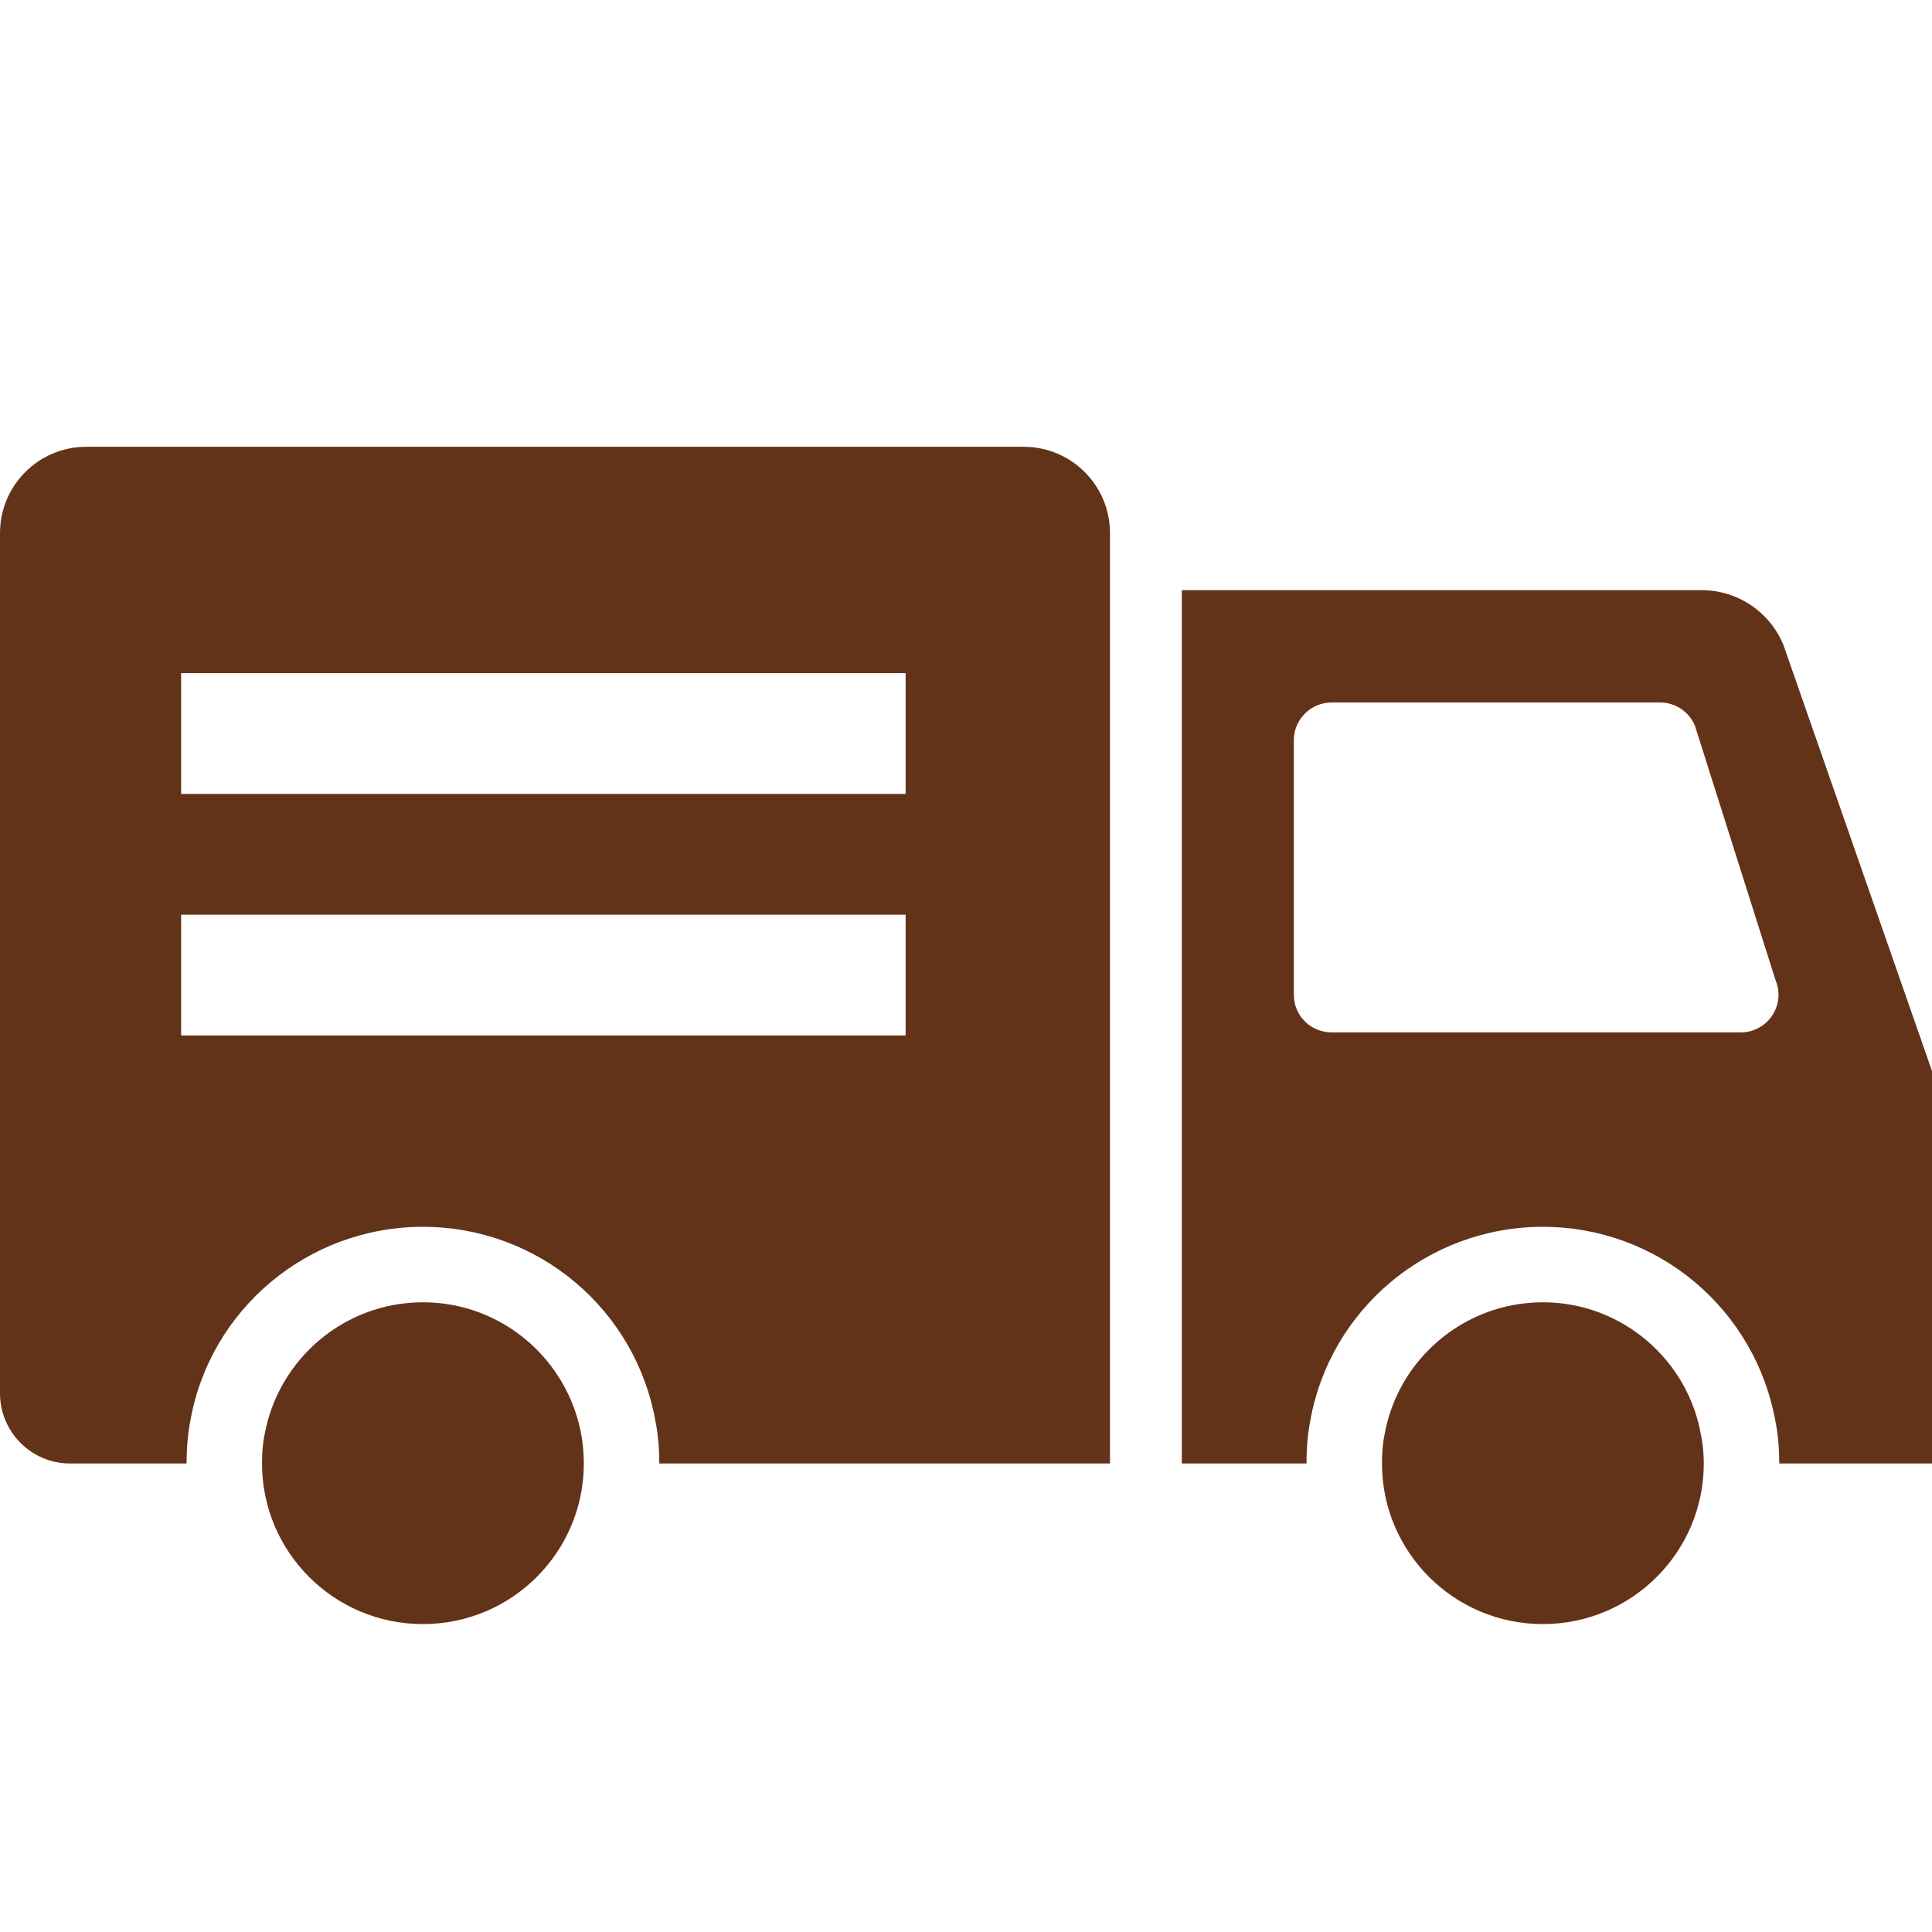
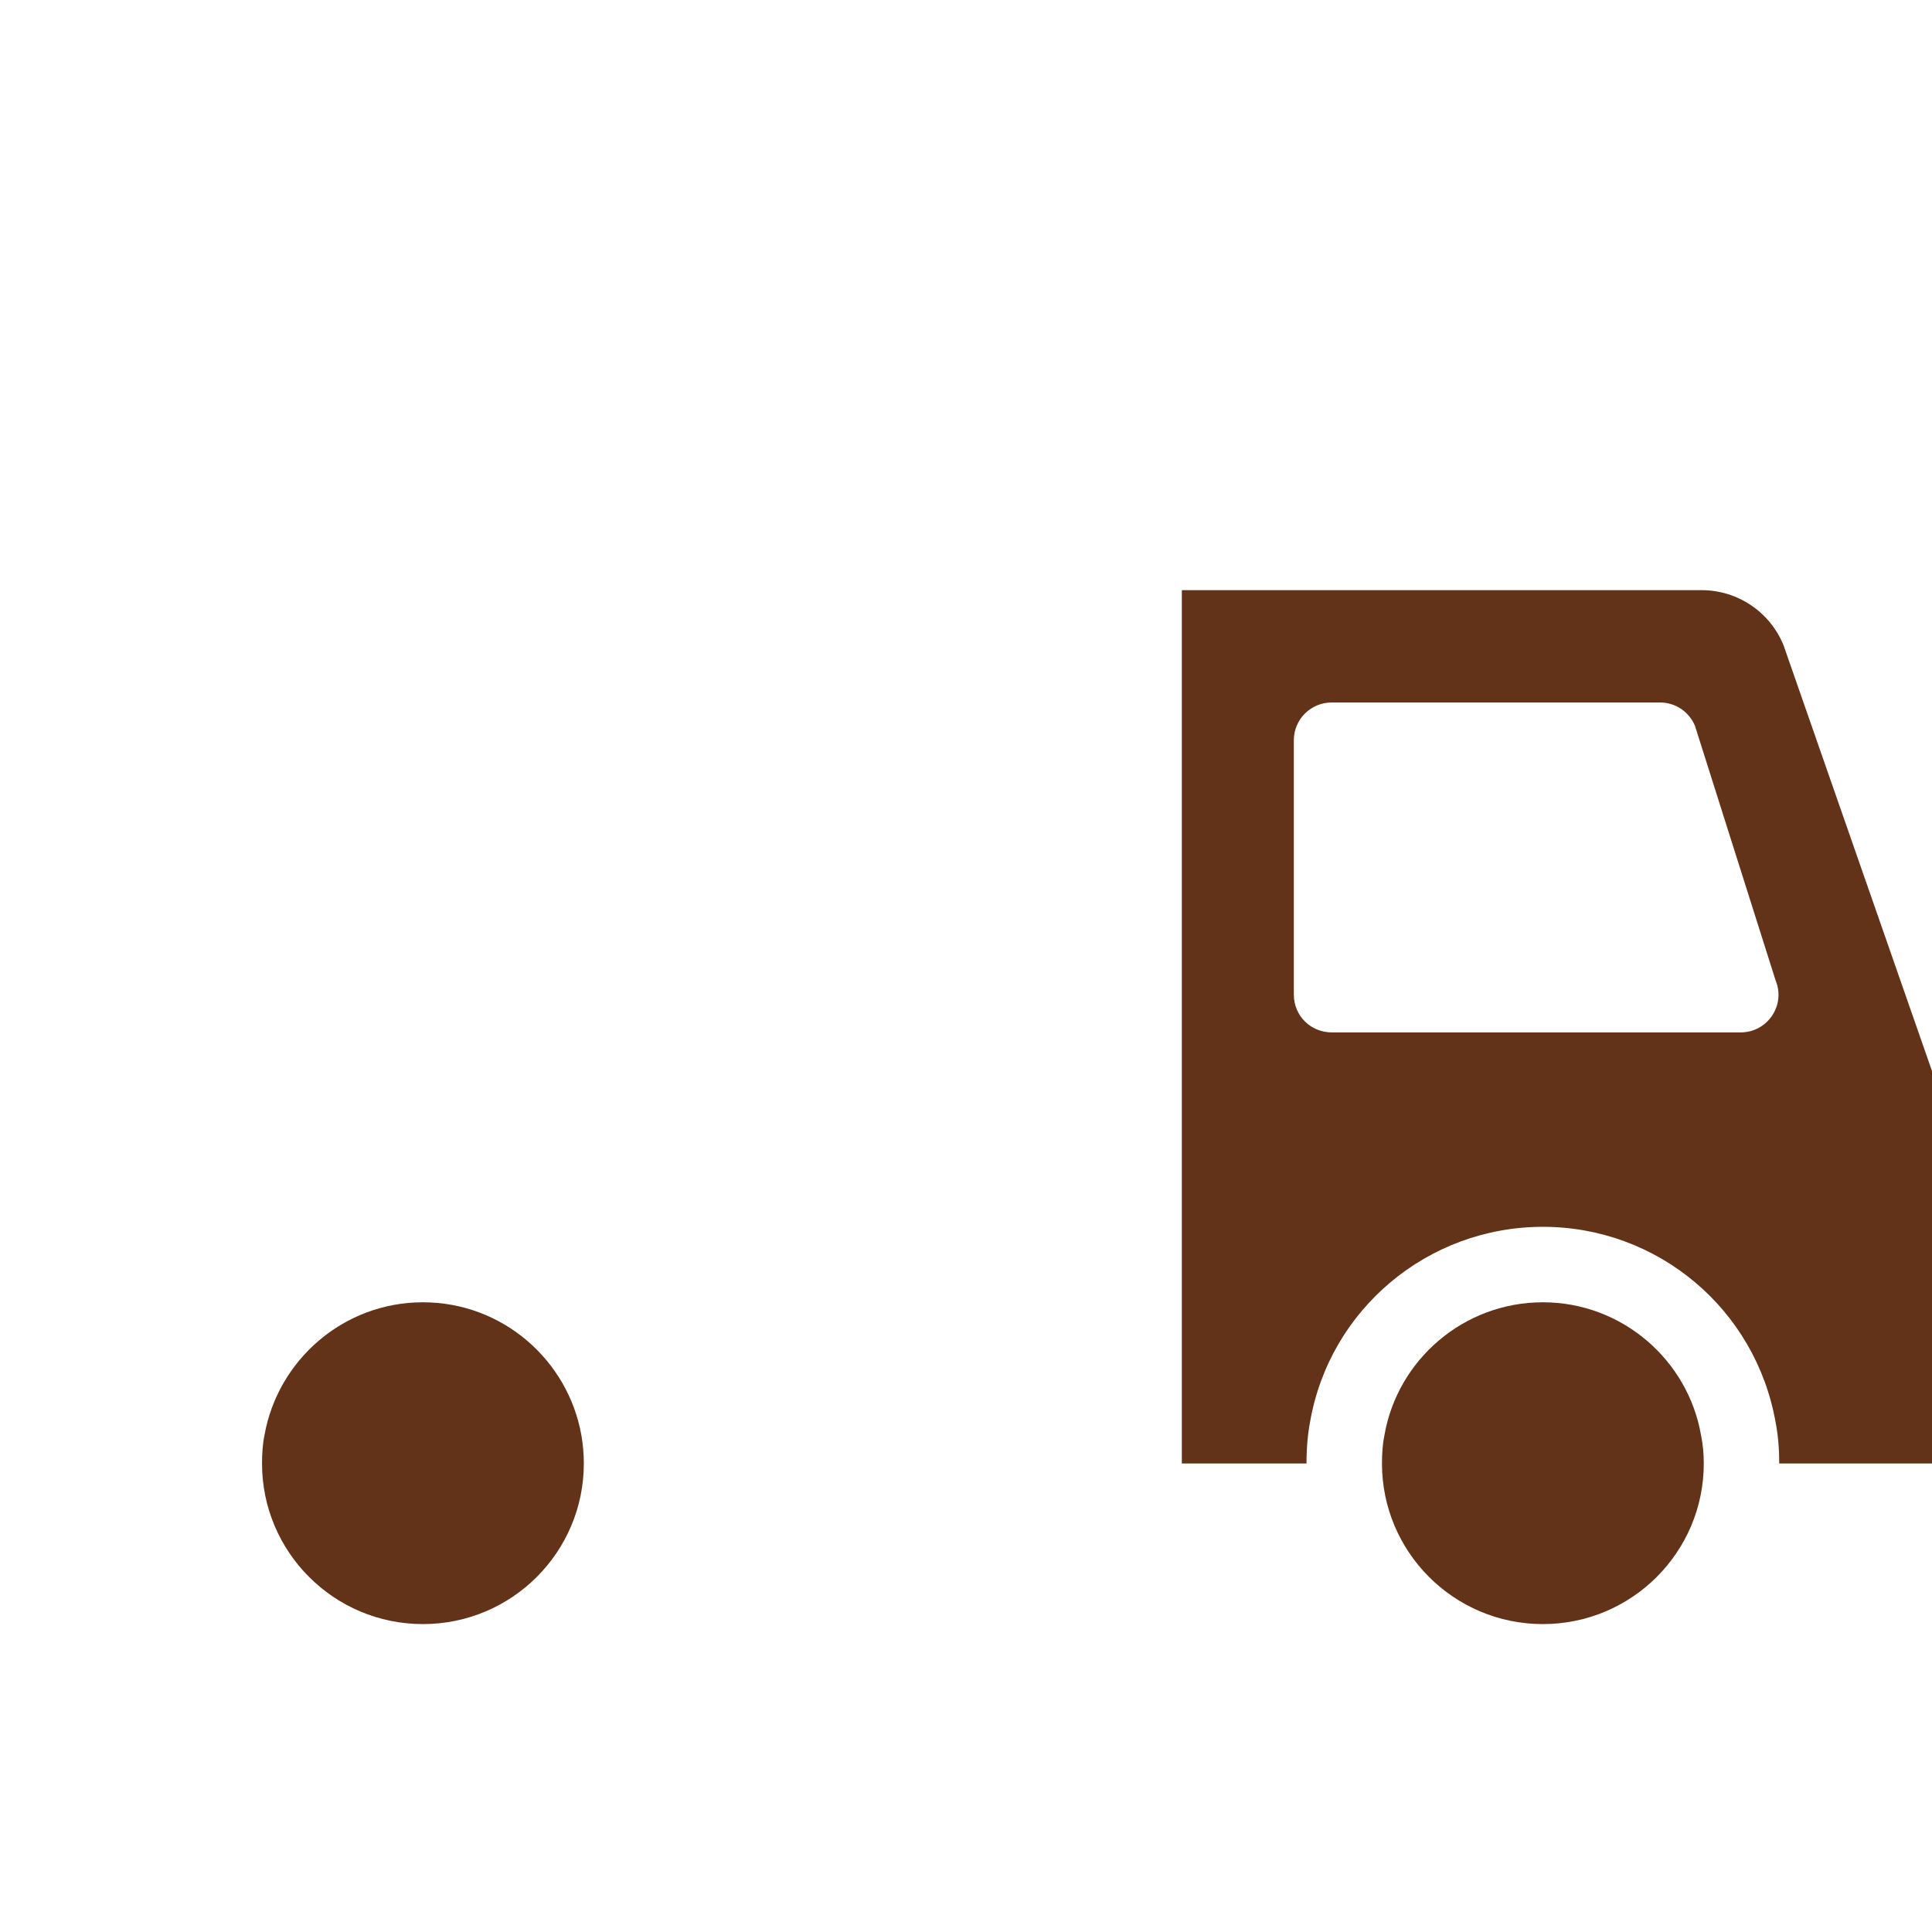
<svg xmlns="http://www.w3.org/2000/svg" id="_レイヤー_1" viewBox="0 0 64 64">
  <defs>
    <style>.cls-1{fill:#633319;stroke-width:0px;}</style>
  </defs>
-   <path class="cls-1" d="M0,17.66v28.49c0,1.29,1.04,2.33,2.32,2.33h3.86c0-.48.04-.95.12-1.39.65-3.72,3.9-6.45,7.71-6.45s7.06,2.73,7.71,6.48c.08.41.12.88.12,1.36h.03s.09,0,.09,0h14.81s0-30.82,0-30.82c0-1.58-1.28-2.86-2.86-2.86H2.86c-1.58,0-2.86,1.28-2.86,2.86ZM30,22.3v4H6v-4h24ZM30,34.3H6v-4h24v4Z" />
  <path class="cls-1" d="M56.37,19.55h-17.22s0,28.93,0,28.93h4.13c0-.52.04-.97.12-1.39.65-3.72,3.9-6.45,7.71-6.45s7.05,2.73,7.71,6.48c.08.41.12.88.12,1.36h.03s.03,0,.03,0h5s0-13,0-13l-4.92-14.11c-.45-1.1-1.52-1.82-2.71-1.82ZM42.86,24.52c0-.69.56-1.25,1.26-1.25h10.87c.51,0,.97.31,1.16.78l2.67,8.43c.34.82-.27,1.72-1.16,1.72h-13.54c-.7,0-1.26-.55-1.26-1.25v-8.43Z" />
  <path class="cls-1" d="M45.86,47.55c-.06.29-.08.61-.08.93,0,2.93,2.38,5.32,5.33,5.32s5.33-2.39,5.33-5.32c0-.32-.03-.64-.09-.93-.43-2.5-2.62-4.41-5.24-4.41-2.63,0-4.82,1.91-5.25,4.41Z" />
  <path class="cls-1" d="M8.76,47.55c-.06.29-.08.61-.08.93,0,2.93,2.38,5.32,5.33,5.32s5.33-2.39,5.33-5.32c0-.32-.03-.64-.08-.93-.44-2.5-2.62-4.41-5.25-4.41s-4.81,1.91-5.25,4.41Z" />
</svg>